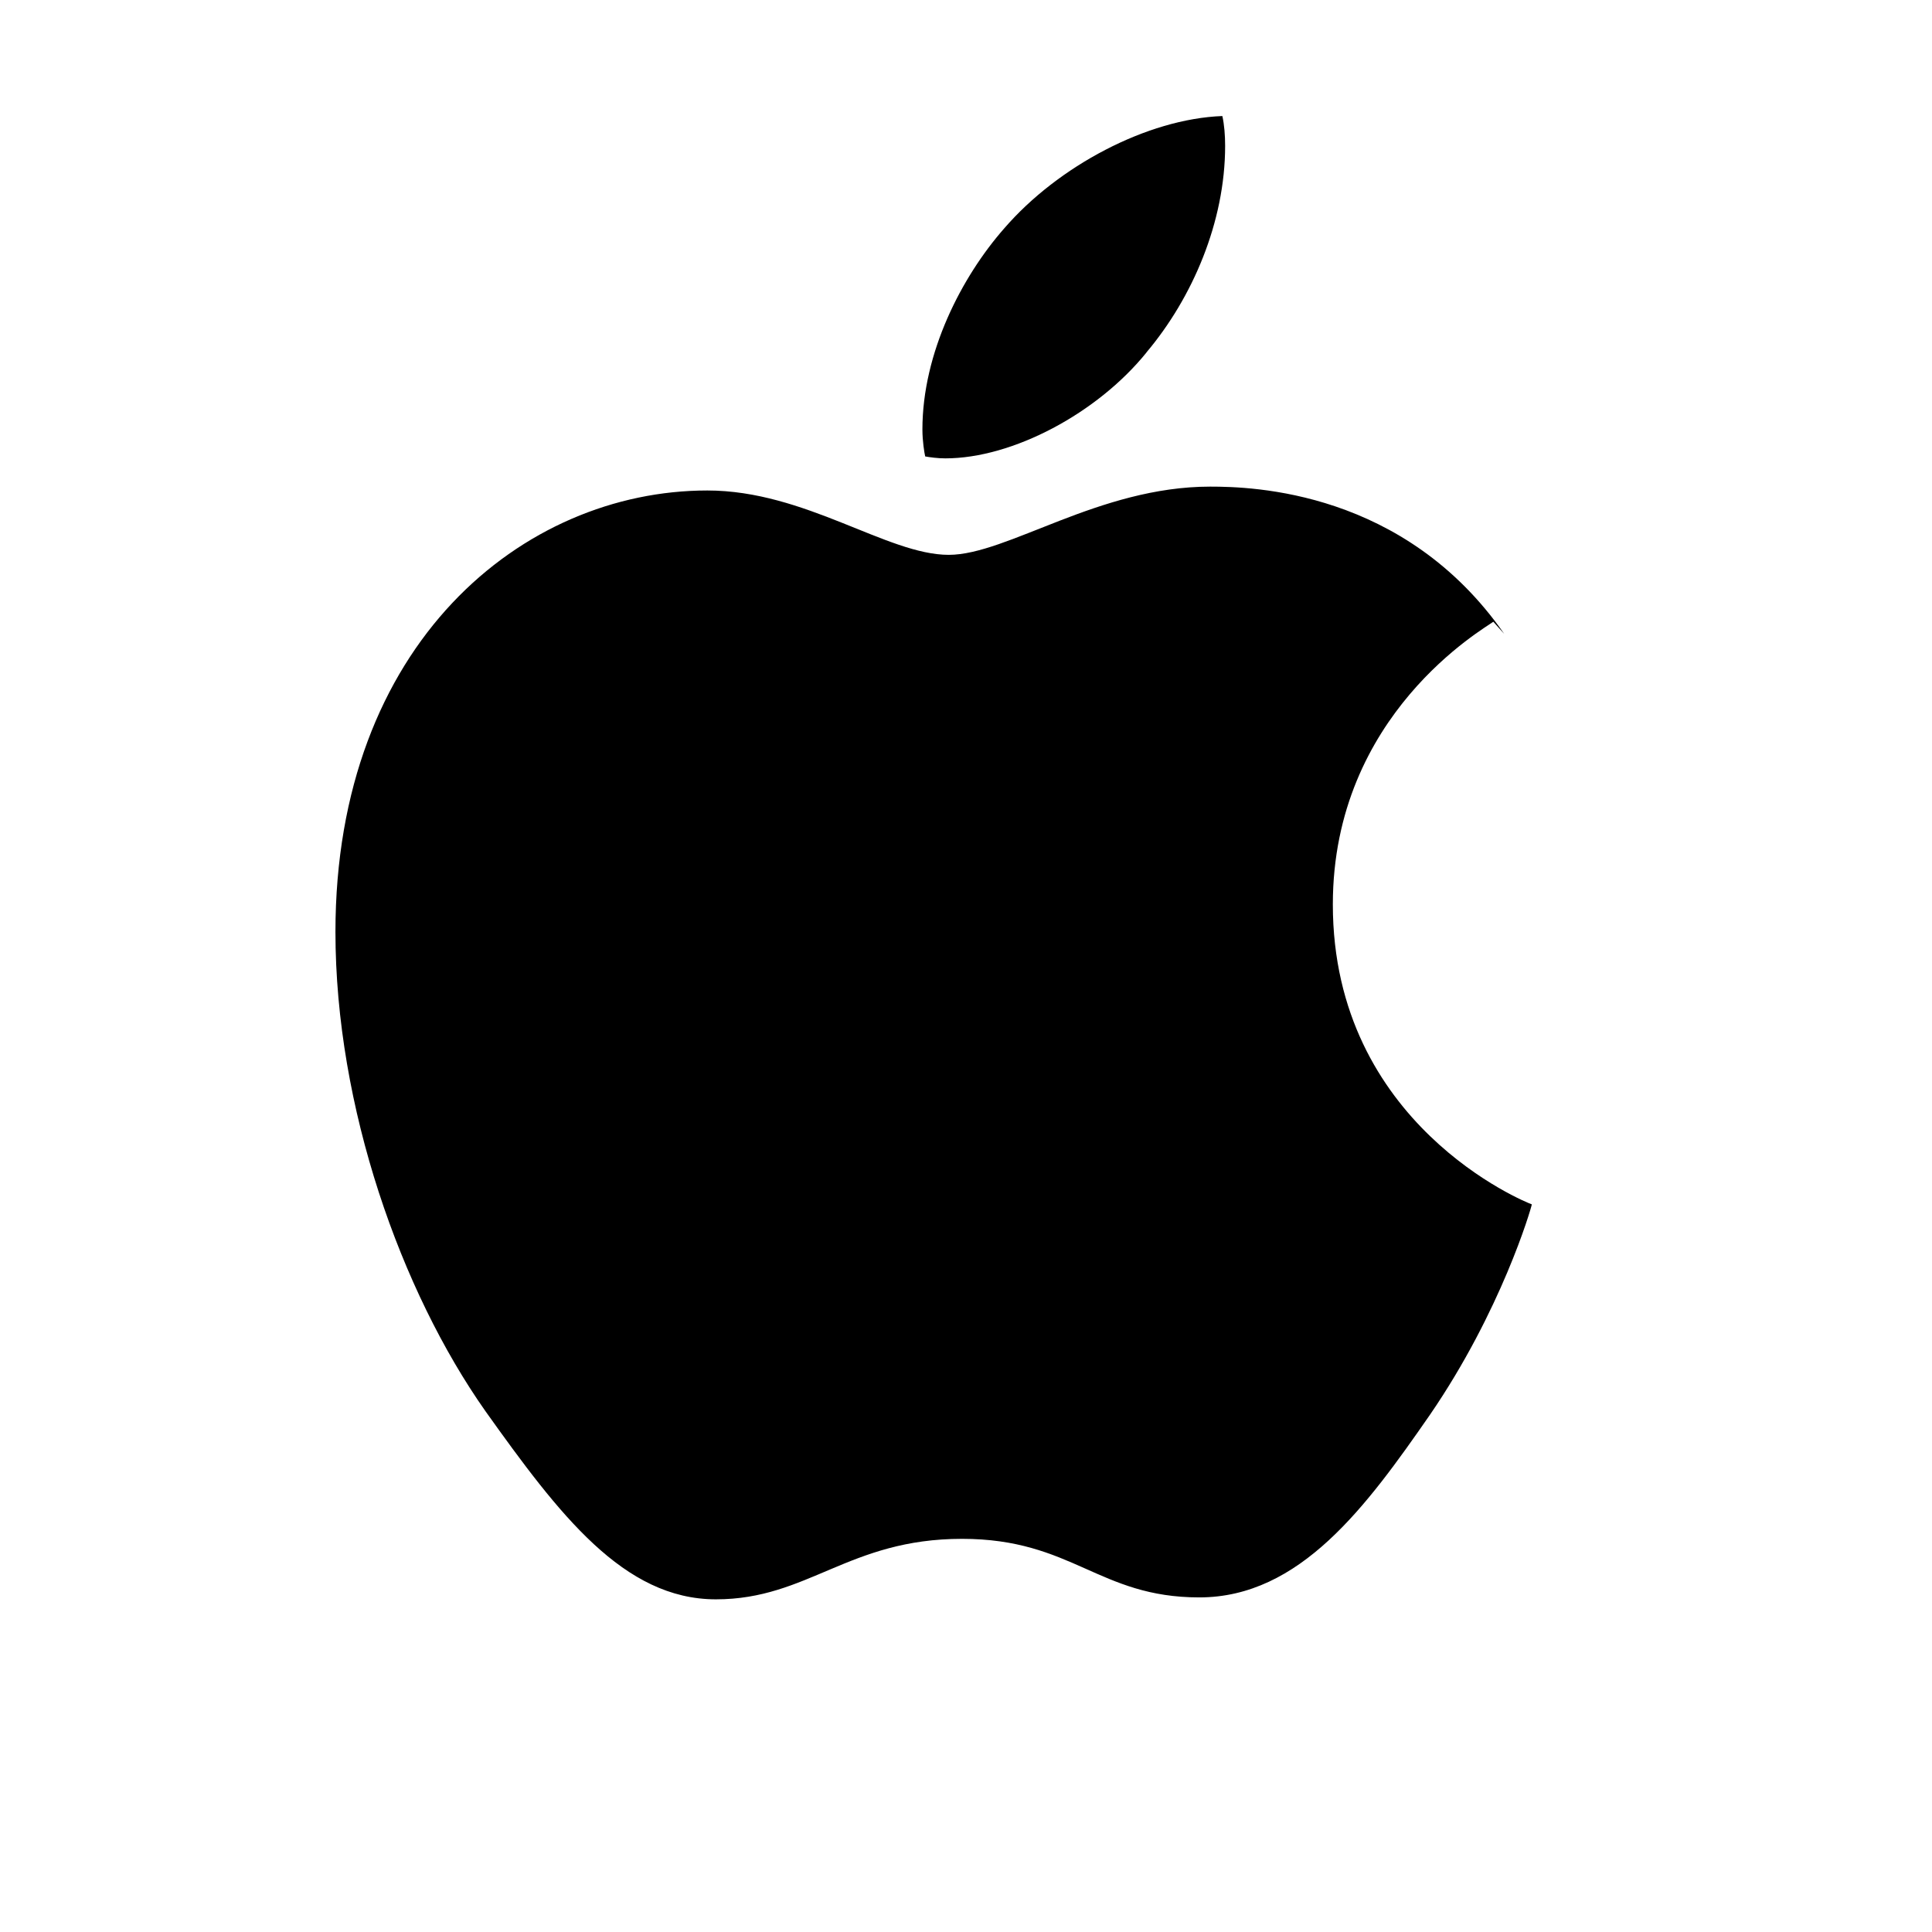
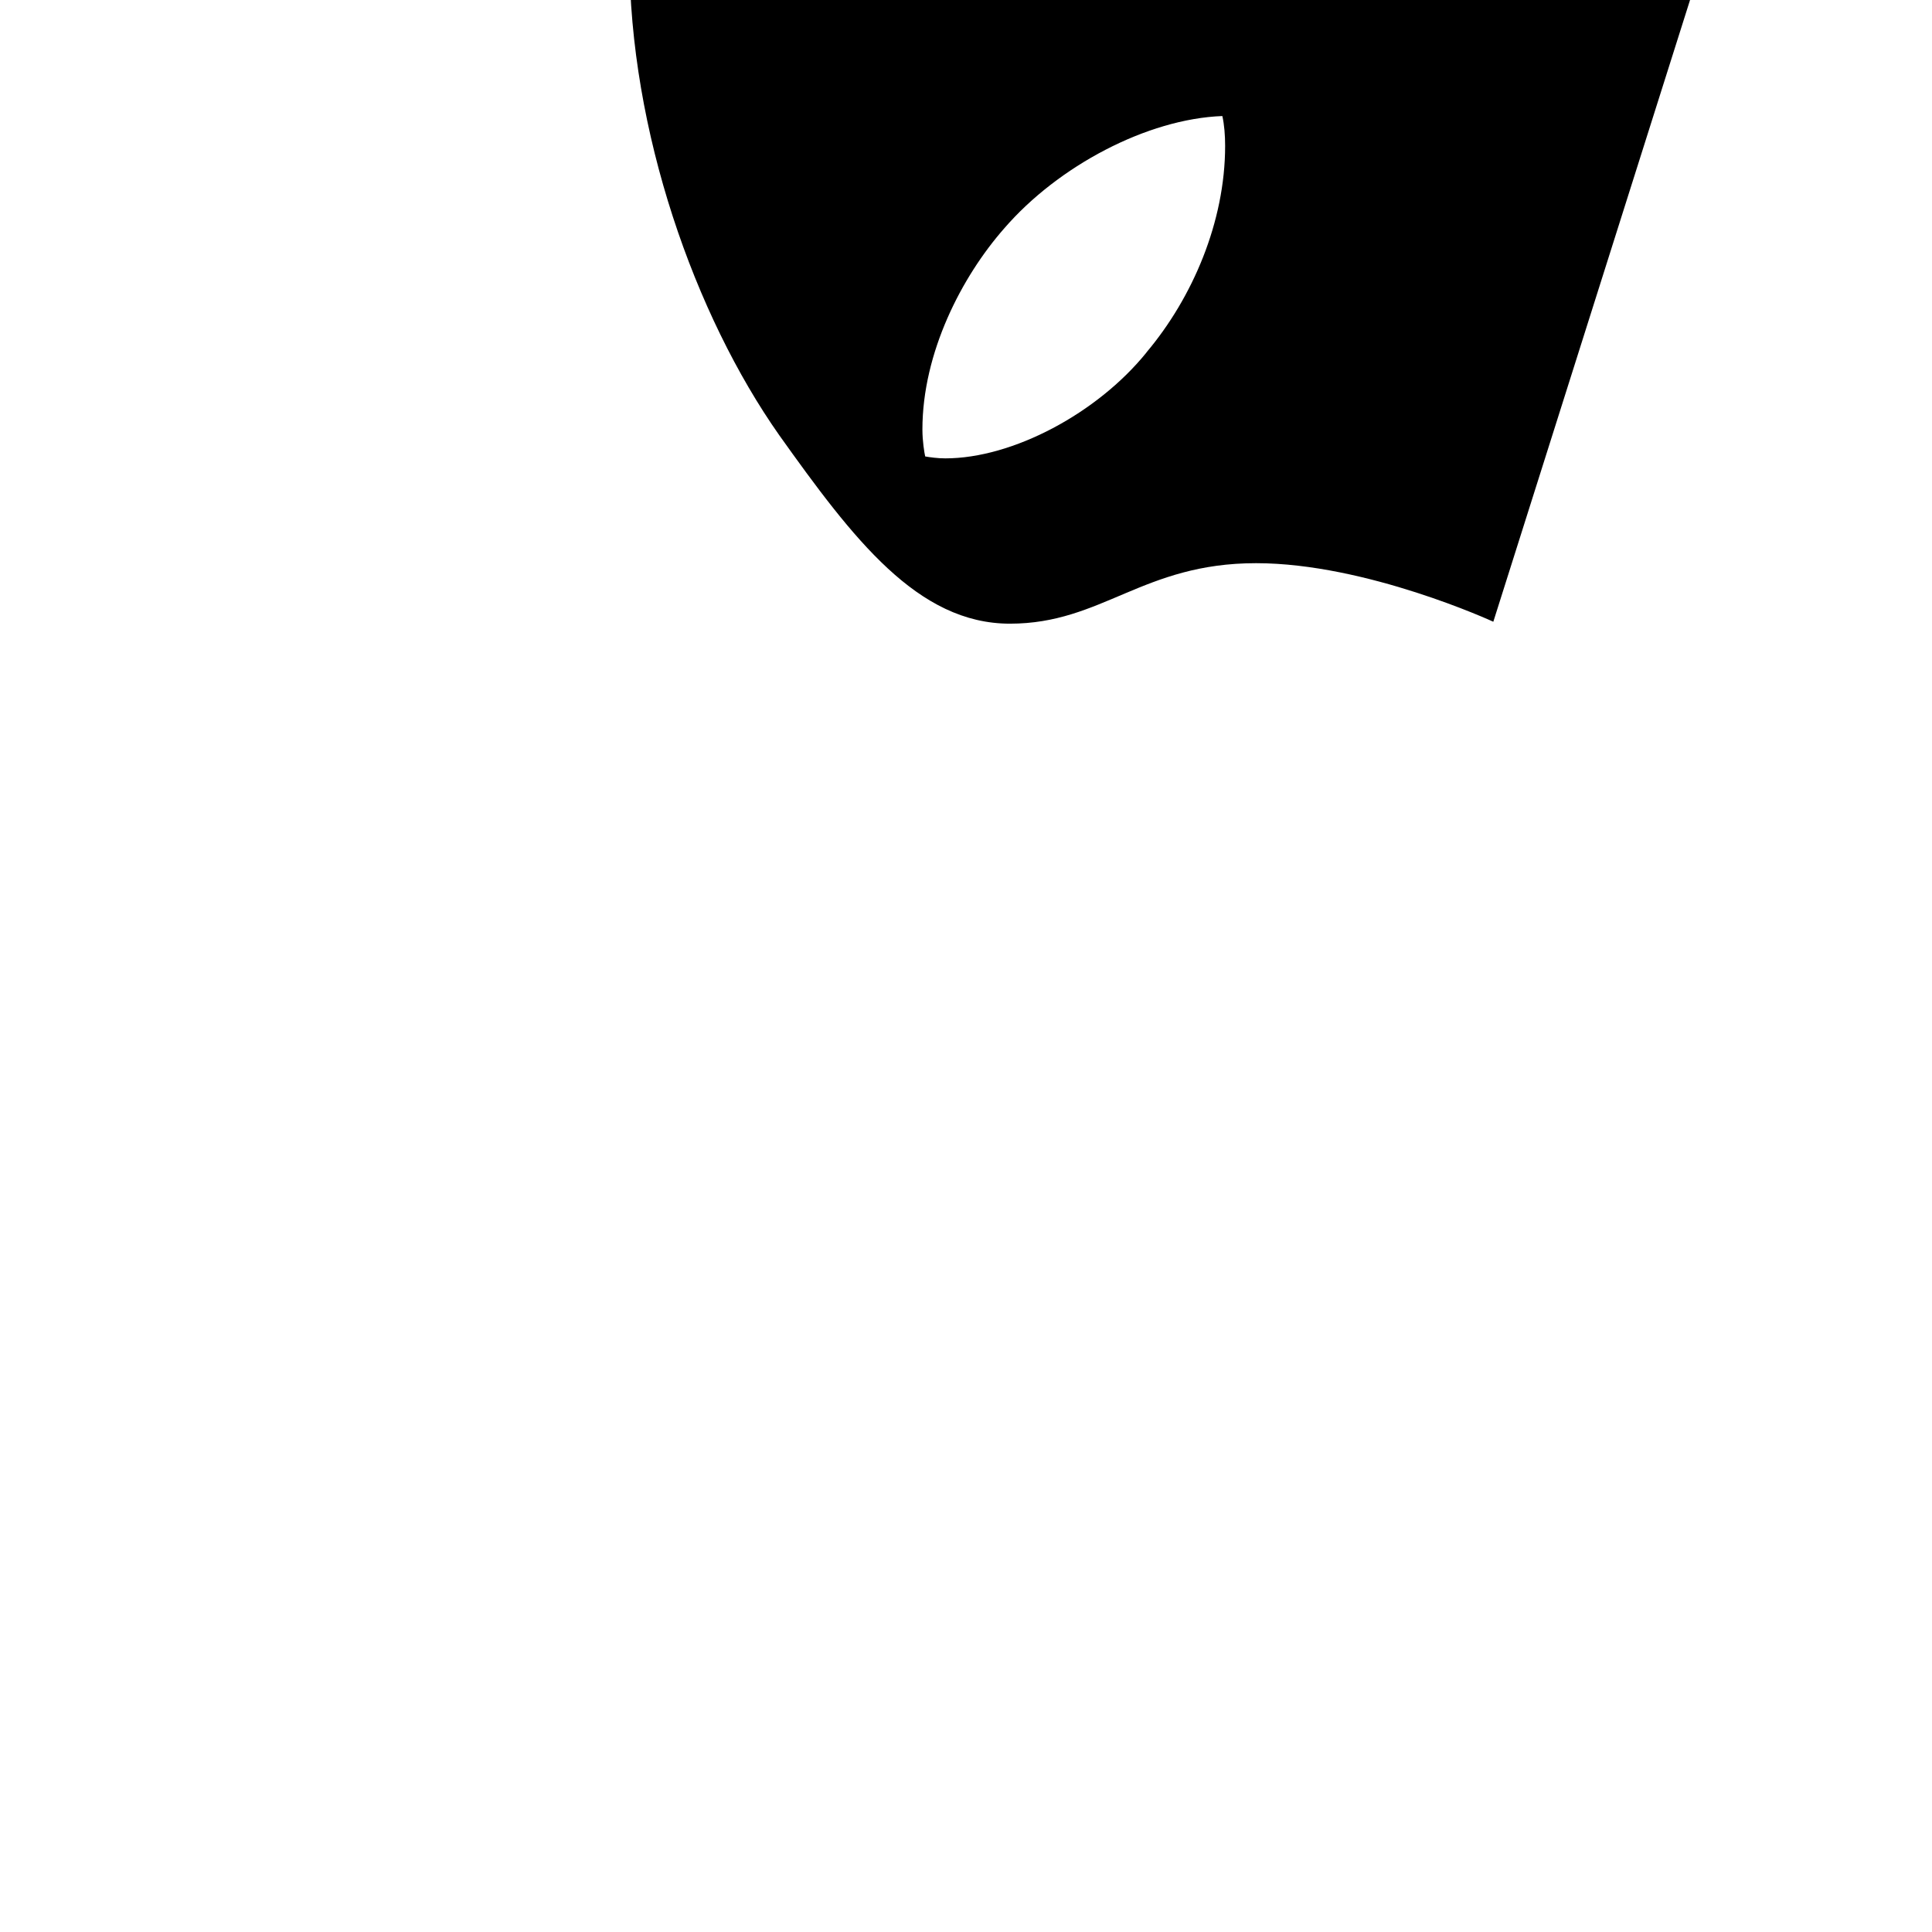
<svg xmlns="http://www.w3.org/2000/svg" viewBox="0 0 16 16">
-   <path d="M12.367 5.149c-.071.055-1.329 .764-1.329 2.341 0 1.823 1.6 2.468 1.648 2.484-.007.039-.254.883-.844 1.743-.525.757-1.075 1.512-1.91 1.512s-1.05-.485-1.965-.485c-.94 0-1.274.501-2.038.501s-1.297-.7-1.91-1.56c-.698-.992-1.241-2.517-1.241-3.968 0-2.388 1.553-3.655 3.08-3.655.812 0 1.489.533 1.999.533.485 0 1.242-.565 2.165-.565.35 0 1.608.032 2.435 1.219zm-2.873-2.23c.382-.453.652-1.082.652-1.711 0-.087-.007-.176-.023-.247-.622.023-1.361.414-1.807.931-.35.398-.677 1.027-.677 1.665 0 .096.016.192.023.223.039.007.103.016.167.016.558 0 1.259-.374 1.665-.876z" fill="#000000" />
+   <path d="M12.367 5.149s-1.05-.485-1.965-.485c-.94 0-1.274.501-2.038.501s-1.297-.7-1.91-1.56c-.698-.992-1.241-2.517-1.241-3.968 0-2.388 1.553-3.655 3.08-3.655.812 0 1.489.533 1.999.533.485 0 1.242-.565 2.165-.565.35 0 1.608.032 2.435 1.219zm-2.873-2.23c.382-.453.652-1.082.652-1.711 0-.087-.007-.176-.023-.247-.622.023-1.361.414-1.807.931-.35.398-.677 1.027-.677 1.665 0 .096.016.192.023.223.039.007.103.016.167.016.558 0 1.259-.374 1.665-.876z" fill="#000000" />
</svg>